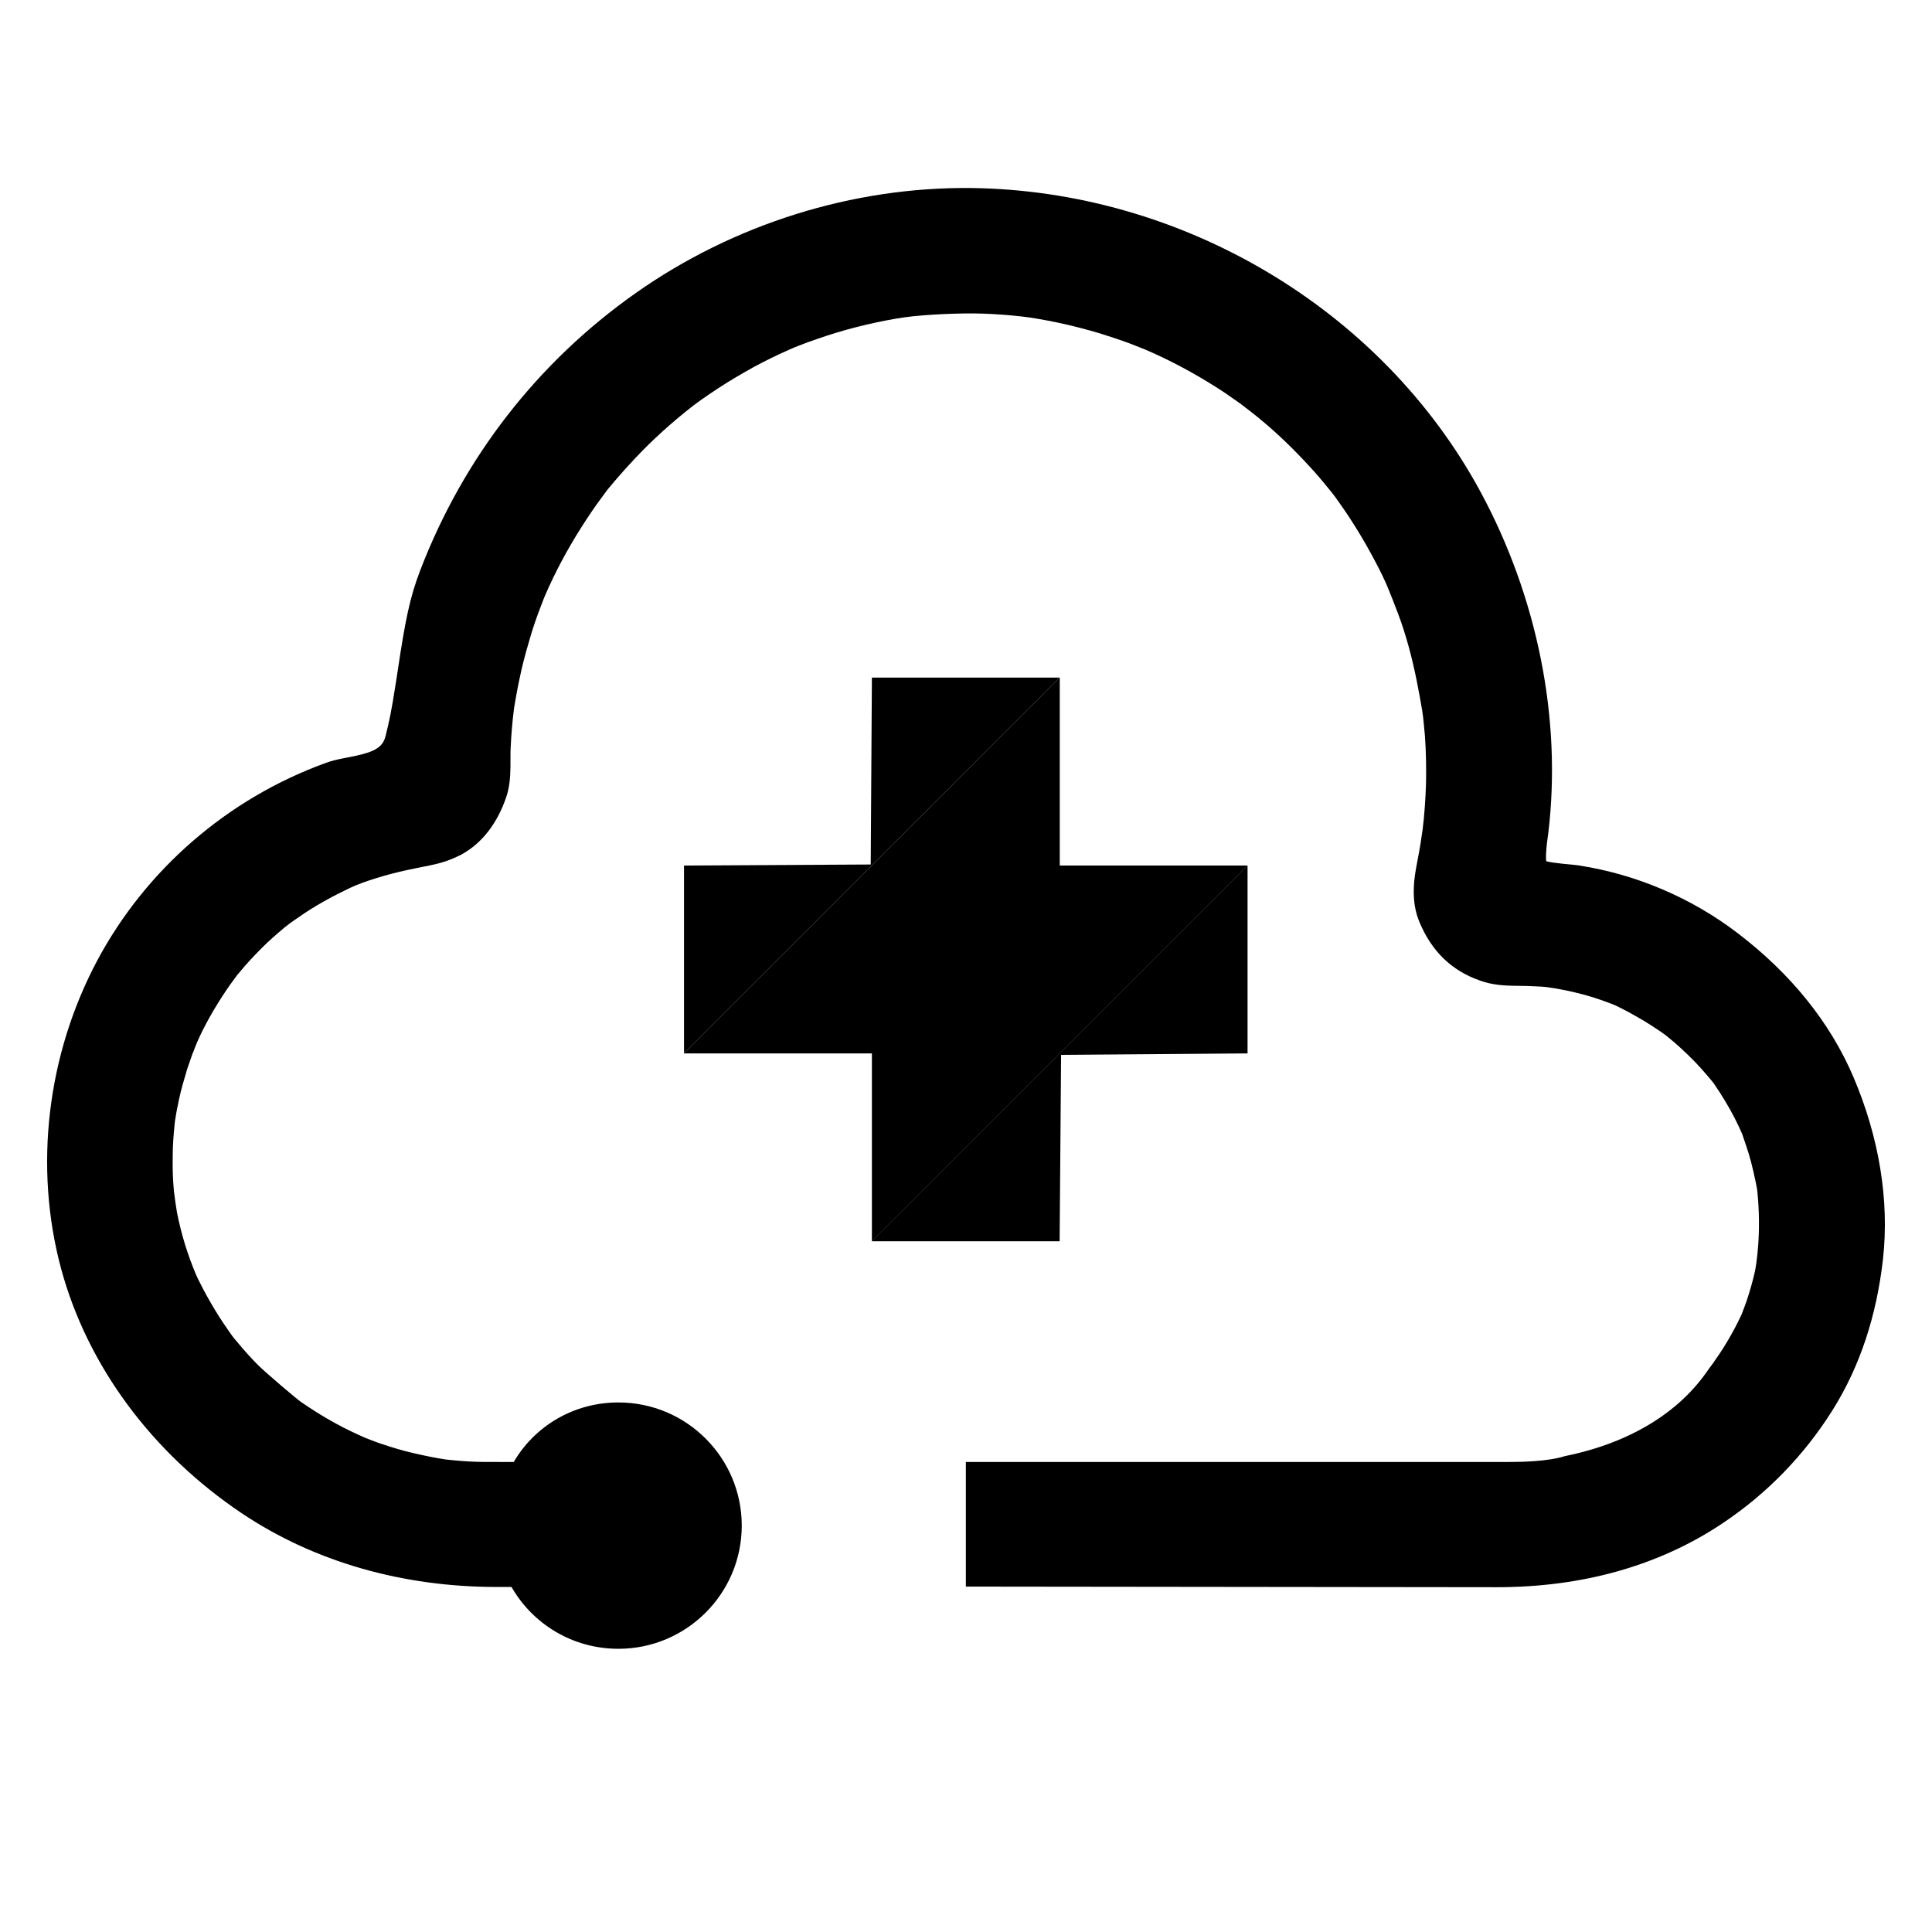
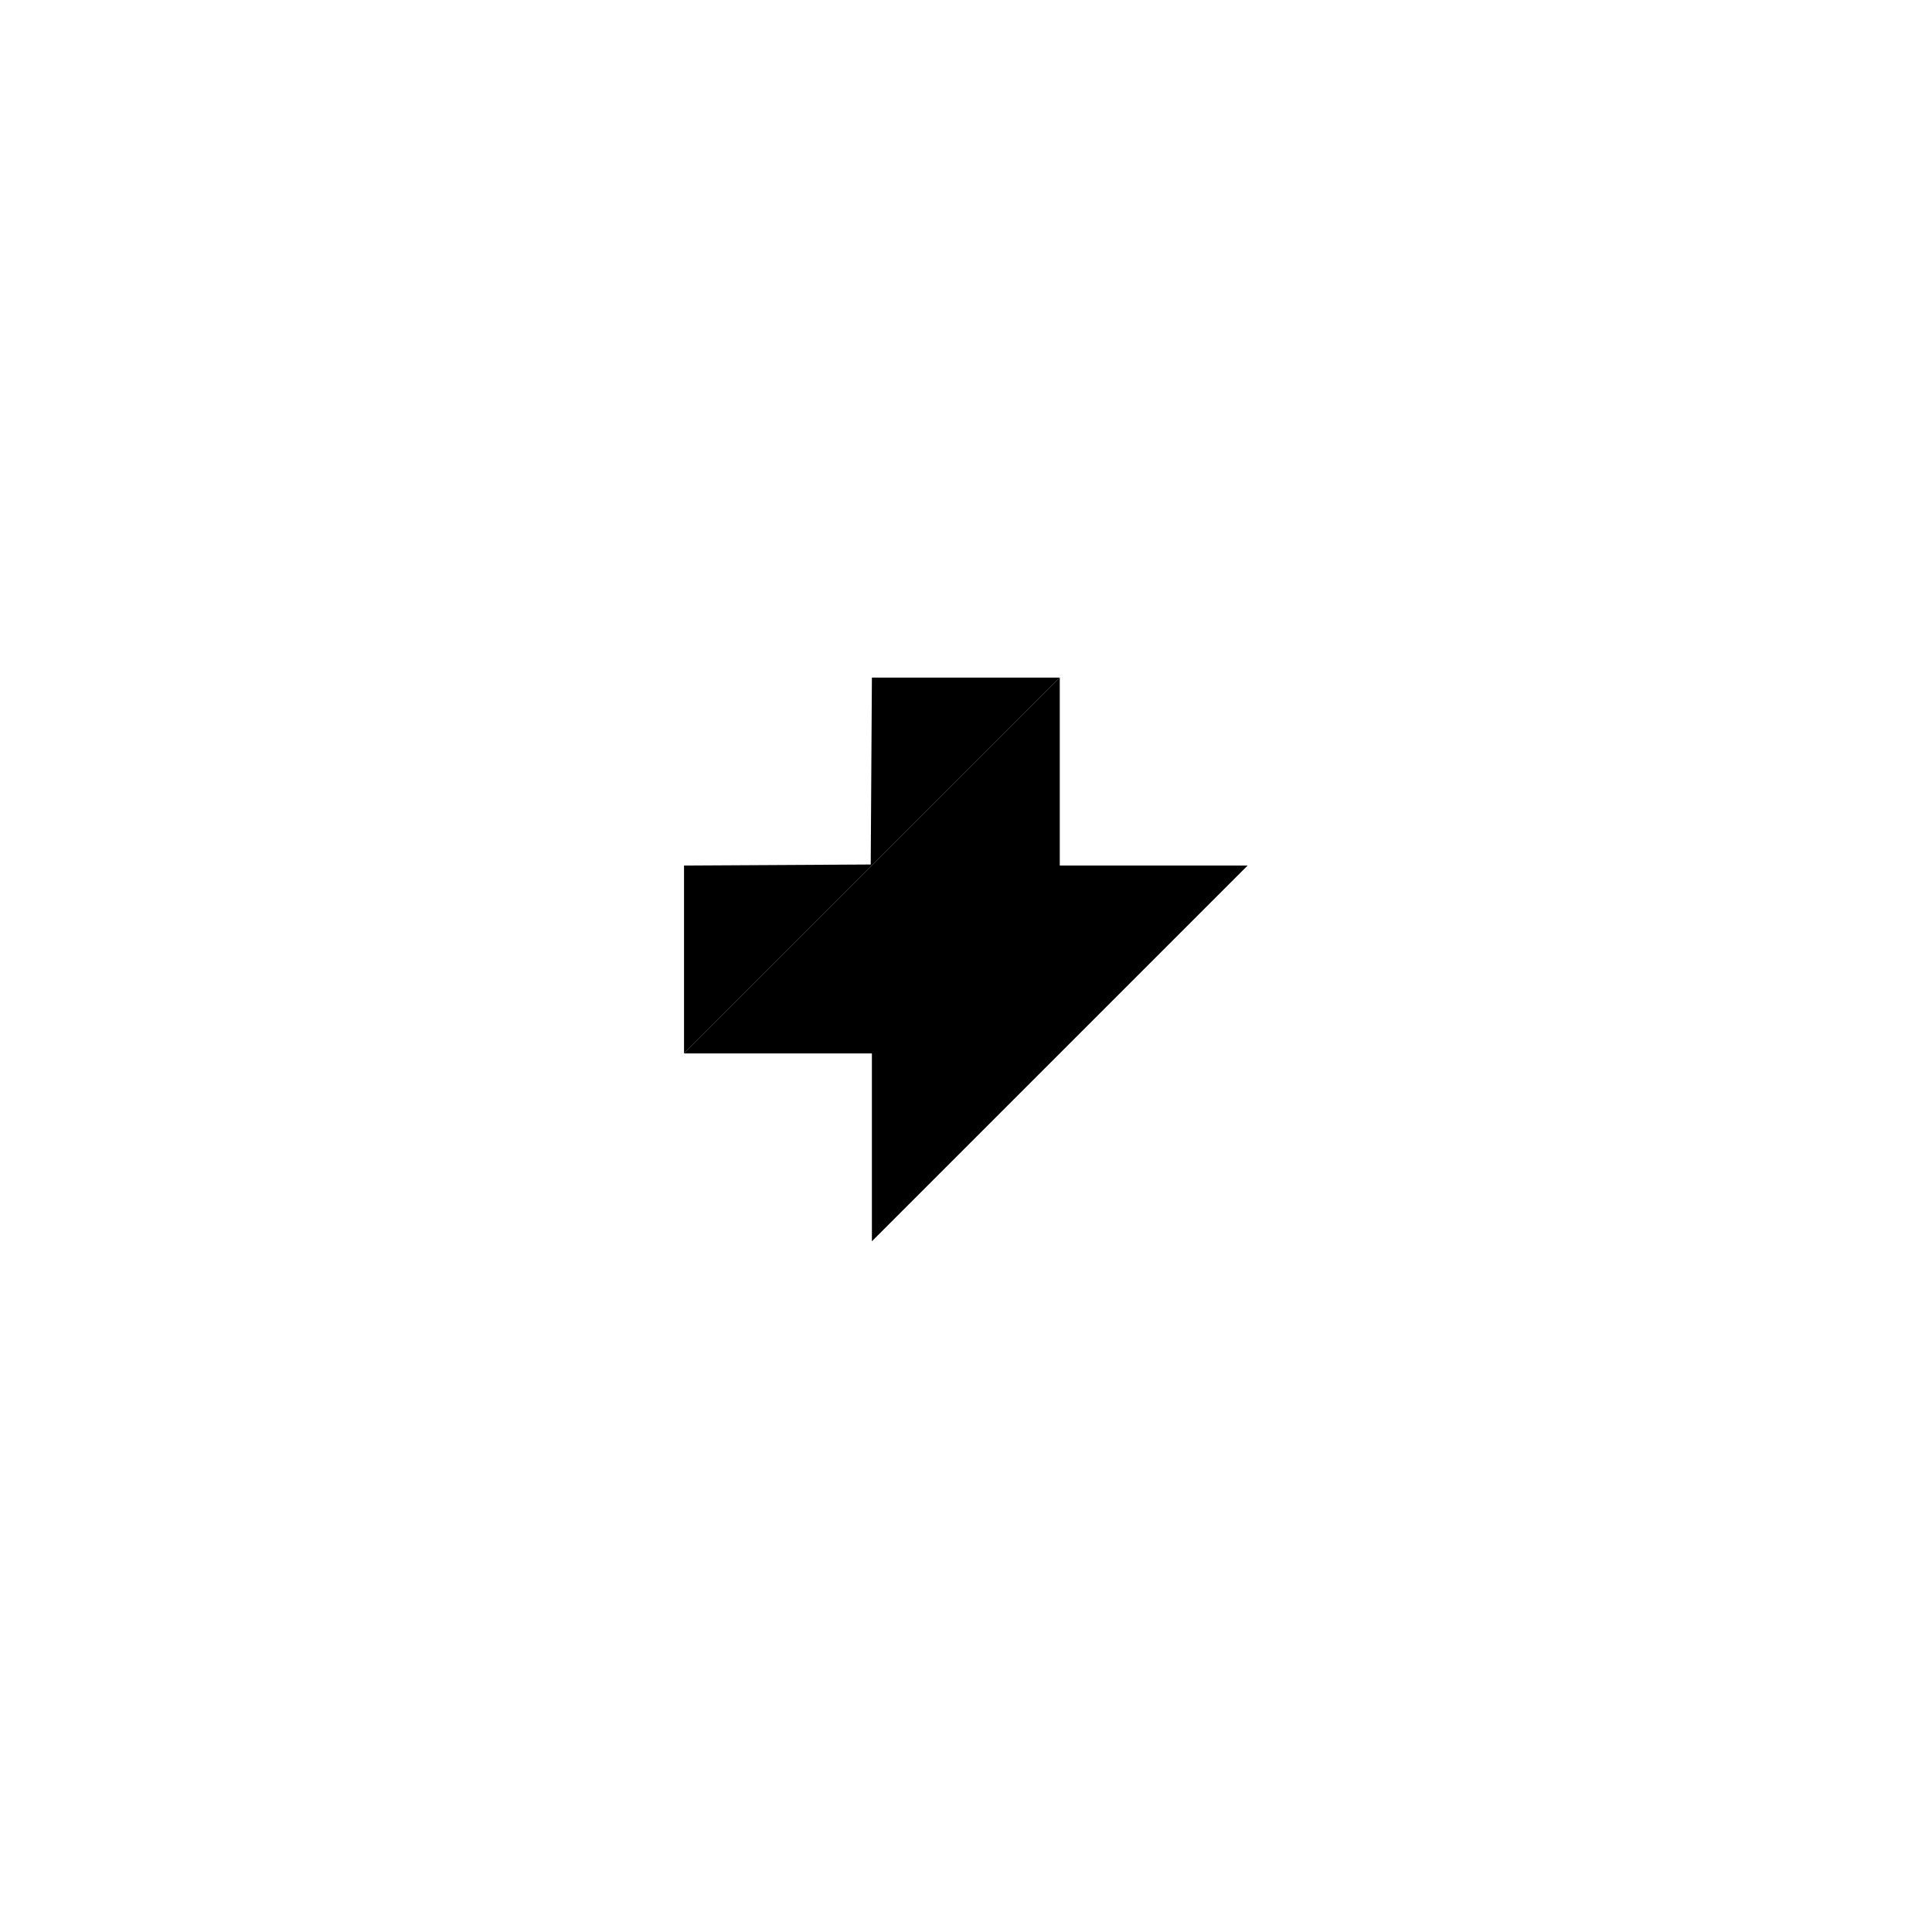
<svg xmlns="http://www.w3.org/2000/svg" width="41" height="41" viewBox="0 0 41 41" fill="none">
-   <path d="M13.123 29.762C14.568 29.762 15.741 30.933 15.741 32.376C15.741 33.818 14.568 34.99 13.123 34.99C12.15 34.99 11.304 34.463 10.855 33.678H10.541C8.555 33.678 6.679 33.151 5.131 32.114C3.241 30.846 1.858 28.999 1.296 26.921C0.715 24.76 0.999 22.385 2.063 20.385C3.097 18.447 4.838 16.943 6.915 16.19C7.033 16.146 7.142 16.12 7.343 16.081C7.495 16.05 7.53 16.046 7.561 16.037C7.958 15.95 8.124 15.85 8.18 15.628C8.259 15.327 8.32 15.009 8.385 14.586C8.403 14.477 8.416 14.399 8.446 14.194C8.603 13.149 8.699 12.674 8.918 12.103C9.834 9.715 11.409 7.685 13.494 6.217C15.567 4.757 18.093 3.964 20.606 3.99C25.073 4.043 29.314 6.548 31.417 10.434C32.621 12.661 33.149 15.249 32.857 17.68C32.852 17.701 32.852 17.728 32.844 17.776C32.835 17.837 32.831 17.876 32.826 17.915C32.809 18.085 32.804 18.203 32.813 18.277C32.896 18.298 32.992 18.311 33.154 18.329C33.372 18.351 33.441 18.355 33.516 18.368C34.724 18.555 35.902 19.056 36.88 19.806C37.992 20.655 38.834 21.684 39.336 22.864C39.873 24.128 40.099 25.461 39.96 26.72C39.825 27.914 39.475 28.995 38.886 29.931C38.289 30.881 37.499 31.696 36.561 32.323C35.195 33.238 33.564 33.683 31.766 33.683C24.332 33.674 20.575 33.67 20.497 33.67V31.025H32.041C32.268 31.025 32.852 31.016 33.202 30.903C35.47 30.445 36.181 29.143 36.299 29.003C36.343 28.942 36.365 28.916 36.386 28.881C36.456 28.781 36.513 28.698 36.565 28.616C36.688 28.419 36.792 28.236 36.88 28.058C36.906 28.006 36.928 27.962 36.958 27.897C37.002 27.783 37.037 27.692 37.067 27.605C37.141 27.383 37.198 27.178 37.242 26.982C37.263 26.886 37.39 26.18 37.29 25.252C37.272 25.161 37.268 25.117 37.255 25.069C37.198 24.795 37.137 24.546 37.058 24.32C37.028 24.233 37.002 24.15 36.971 24.063C36.91 23.928 36.862 23.823 36.81 23.723C36.679 23.474 36.548 23.252 36.365 22.986C36.308 22.917 36.282 22.882 36.247 22.843C36.147 22.725 36.064 22.634 35.981 22.546C35.78 22.342 35.597 22.167 35.357 21.976C35.283 21.923 35.252 21.897 35.209 21.871C35.086 21.788 34.986 21.723 34.89 21.666C34.672 21.536 34.454 21.418 34.279 21.335C34.24 21.318 34.205 21.305 34.17 21.292C34.078 21.257 34.039 21.244 33.991 21.226C33.852 21.178 33.738 21.143 33.629 21.113C33.354 21.039 33.11 20.987 32.818 20.947C32.726 20.939 32.682 20.934 32.63 20.934C32.486 20.926 32.355 20.921 32.233 20.921C31.884 20.921 31.644 20.895 31.404 20.808C30.798 20.595 30.383 20.185 30.126 19.575C30.03 19.349 29.995 19.113 30.003 18.852C30.008 18.664 30.034 18.503 30.091 18.211C30.134 17.989 30.161 17.815 30.191 17.597C30.204 17.475 30.209 17.423 30.217 17.362C30.248 17.017 30.265 16.704 30.265 16.407C30.265 16.033 30.252 15.697 30.217 15.375C30.204 15.257 30.2 15.196 30.182 15.083C30.169 15 30.156 14.926 30.13 14.787C30.113 14.7 30.108 14.665 30.099 14.626C30.008 14.129 29.89 13.658 29.737 13.21C29.672 13.018 29.454 12.465 29.41 12.373C29.362 12.268 29.314 12.164 29.262 12.064C29.039 11.628 28.799 11.219 28.538 10.835C28.477 10.744 28.42 10.669 28.32 10.526C28.285 10.482 28.254 10.439 28.219 10.399C28.066 10.208 27.922 10.038 27.774 9.881C27.442 9.519 27.102 9.193 26.749 8.901C26.662 8.827 26.387 8.613 26.321 8.565C26.12 8.421 25.937 8.295 25.754 8.182C25.335 7.92 24.916 7.694 24.493 7.502C24.406 7.463 24.349 7.437 24.306 7.419C24.183 7.371 24.083 7.332 23.987 7.293C23.752 7.206 23.538 7.136 23.328 7.071C22.844 6.927 22.368 6.818 21.867 6.74C21.779 6.727 21.74 6.722 21.697 6.718C21.535 6.7 21.409 6.687 21.286 6.679C20.994 6.657 20.724 6.648 20.471 6.652C20.156 6.657 19.869 6.67 19.594 6.692C19.428 6.705 19.31 6.718 19.188 6.735C19.083 6.753 19.04 6.757 18.991 6.766C18.424 6.866 17.883 7.005 17.369 7.184C17.198 7.241 17.059 7.293 16.928 7.345C16.854 7.376 16.797 7.397 16.732 7.428C16.465 7.546 16.23 7.663 16.003 7.785C15.728 7.938 15.475 8.086 15.244 8.238C15.108 8.325 15.004 8.4 14.903 8.469C14.873 8.491 14.755 8.574 14.711 8.609C14.253 8.966 13.839 9.341 13.468 9.737C13.263 9.955 13.08 10.164 12.896 10.386C12.84 10.46 12.814 10.495 12.783 10.539C12.691 10.661 12.622 10.761 12.556 10.857C12.242 11.319 11.967 11.789 11.74 12.26C11.662 12.421 11.605 12.547 11.548 12.682C11.527 12.743 11.5 12.8 11.479 12.861C11.378 13.122 11.295 13.366 11.23 13.602C11.143 13.894 11.073 14.164 11.021 14.425C10.99 14.578 10.964 14.695 10.946 14.813C10.933 14.883 10.925 14.944 10.911 15.013C10.872 15.314 10.85 15.593 10.837 15.863C10.833 15.924 10.833 15.976 10.833 16.103V16.273C10.829 16.534 10.807 16.73 10.741 16.922C10.558 17.458 10.239 17.889 9.795 18.133C9.685 18.189 9.576 18.237 9.459 18.277C9.319 18.325 9.197 18.351 8.979 18.394L8.826 18.425C8.363 18.516 7.914 18.643 7.556 18.786C7.473 18.821 7.391 18.86 7.312 18.9C7.194 18.956 7.103 19.004 7.02 19.048C6.81 19.161 6.627 19.27 6.457 19.383C6.348 19.457 6.247 19.527 6.165 19.584C6.103 19.632 6.077 19.653 6.042 19.68C5.864 19.828 5.702 19.971 5.558 20.115C5.379 20.294 5.222 20.464 5.083 20.634C5.035 20.69 5.013 20.716 5 20.738C4.926 20.838 4.864 20.921 4.812 21C4.555 21.379 4.332 21.775 4.184 22.115C4.171 22.15 4.158 22.18 4.145 22.211C4.114 22.294 4.101 22.329 4.083 22.368C4.04 22.49 4.005 22.59 3.974 22.681C3.905 22.912 3.843 23.122 3.8 23.326C3.769 23.474 3.743 23.596 3.726 23.714C3.713 23.788 3.708 23.819 3.708 23.832C3.682 24.093 3.665 24.315 3.665 24.533C3.66 24.808 3.669 25.047 3.691 25.278C3.7 25.361 3.739 25.64 3.756 25.731C3.848 26.198 3.983 26.633 4.166 27.064C4.188 27.113 4.21 27.16 4.236 27.208C4.293 27.326 4.341 27.413 4.389 27.5C4.502 27.705 4.616 27.892 4.729 28.062C4.803 28.175 4.878 28.276 4.934 28.358C4.969 28.402 5 28.441 5.035 28.48C5.187 28.663 5.331 28.825 5.48 28.973C5.624 29.117 6.287 29.683 6.383 29.748C6.78 30.023 7.185 30.258 7.6 30.445C7.674 30.48 7.735 30.506 7.779 30.524C7.901 30.572 8.001 30.611 8.097 30.642C8.329 30.72 8.547 30.785 8.756 30.833C9.014 30.894 9.254 30.942 9.463 30.973C9.52 30.977 9.576 30.986 9.633 30.99C9.773 31.003 9.882 31.012 9.986 31.016C10.148 31.025 10.279 31.025 10.575 31.025H10.903C11.348 30.262 12.177 29.762 13.123 29.762Z" fill="black" />
  <path d="M22.49 14.38L14.516 22.355V18.368L18.478 18.346L18.503 14.38H22.49Z" fill="black" />
  <path d="M22.49 14.38V18.368H26.477L18.503 26.342V22.355H14.516L22.49 14.38Z" fill="black" />
-   <path d="M26.475 18.368V22.355L22.518 22.386L22.487 26.342H18.5L26.475 18.368Z" fill="black" />
</svg>